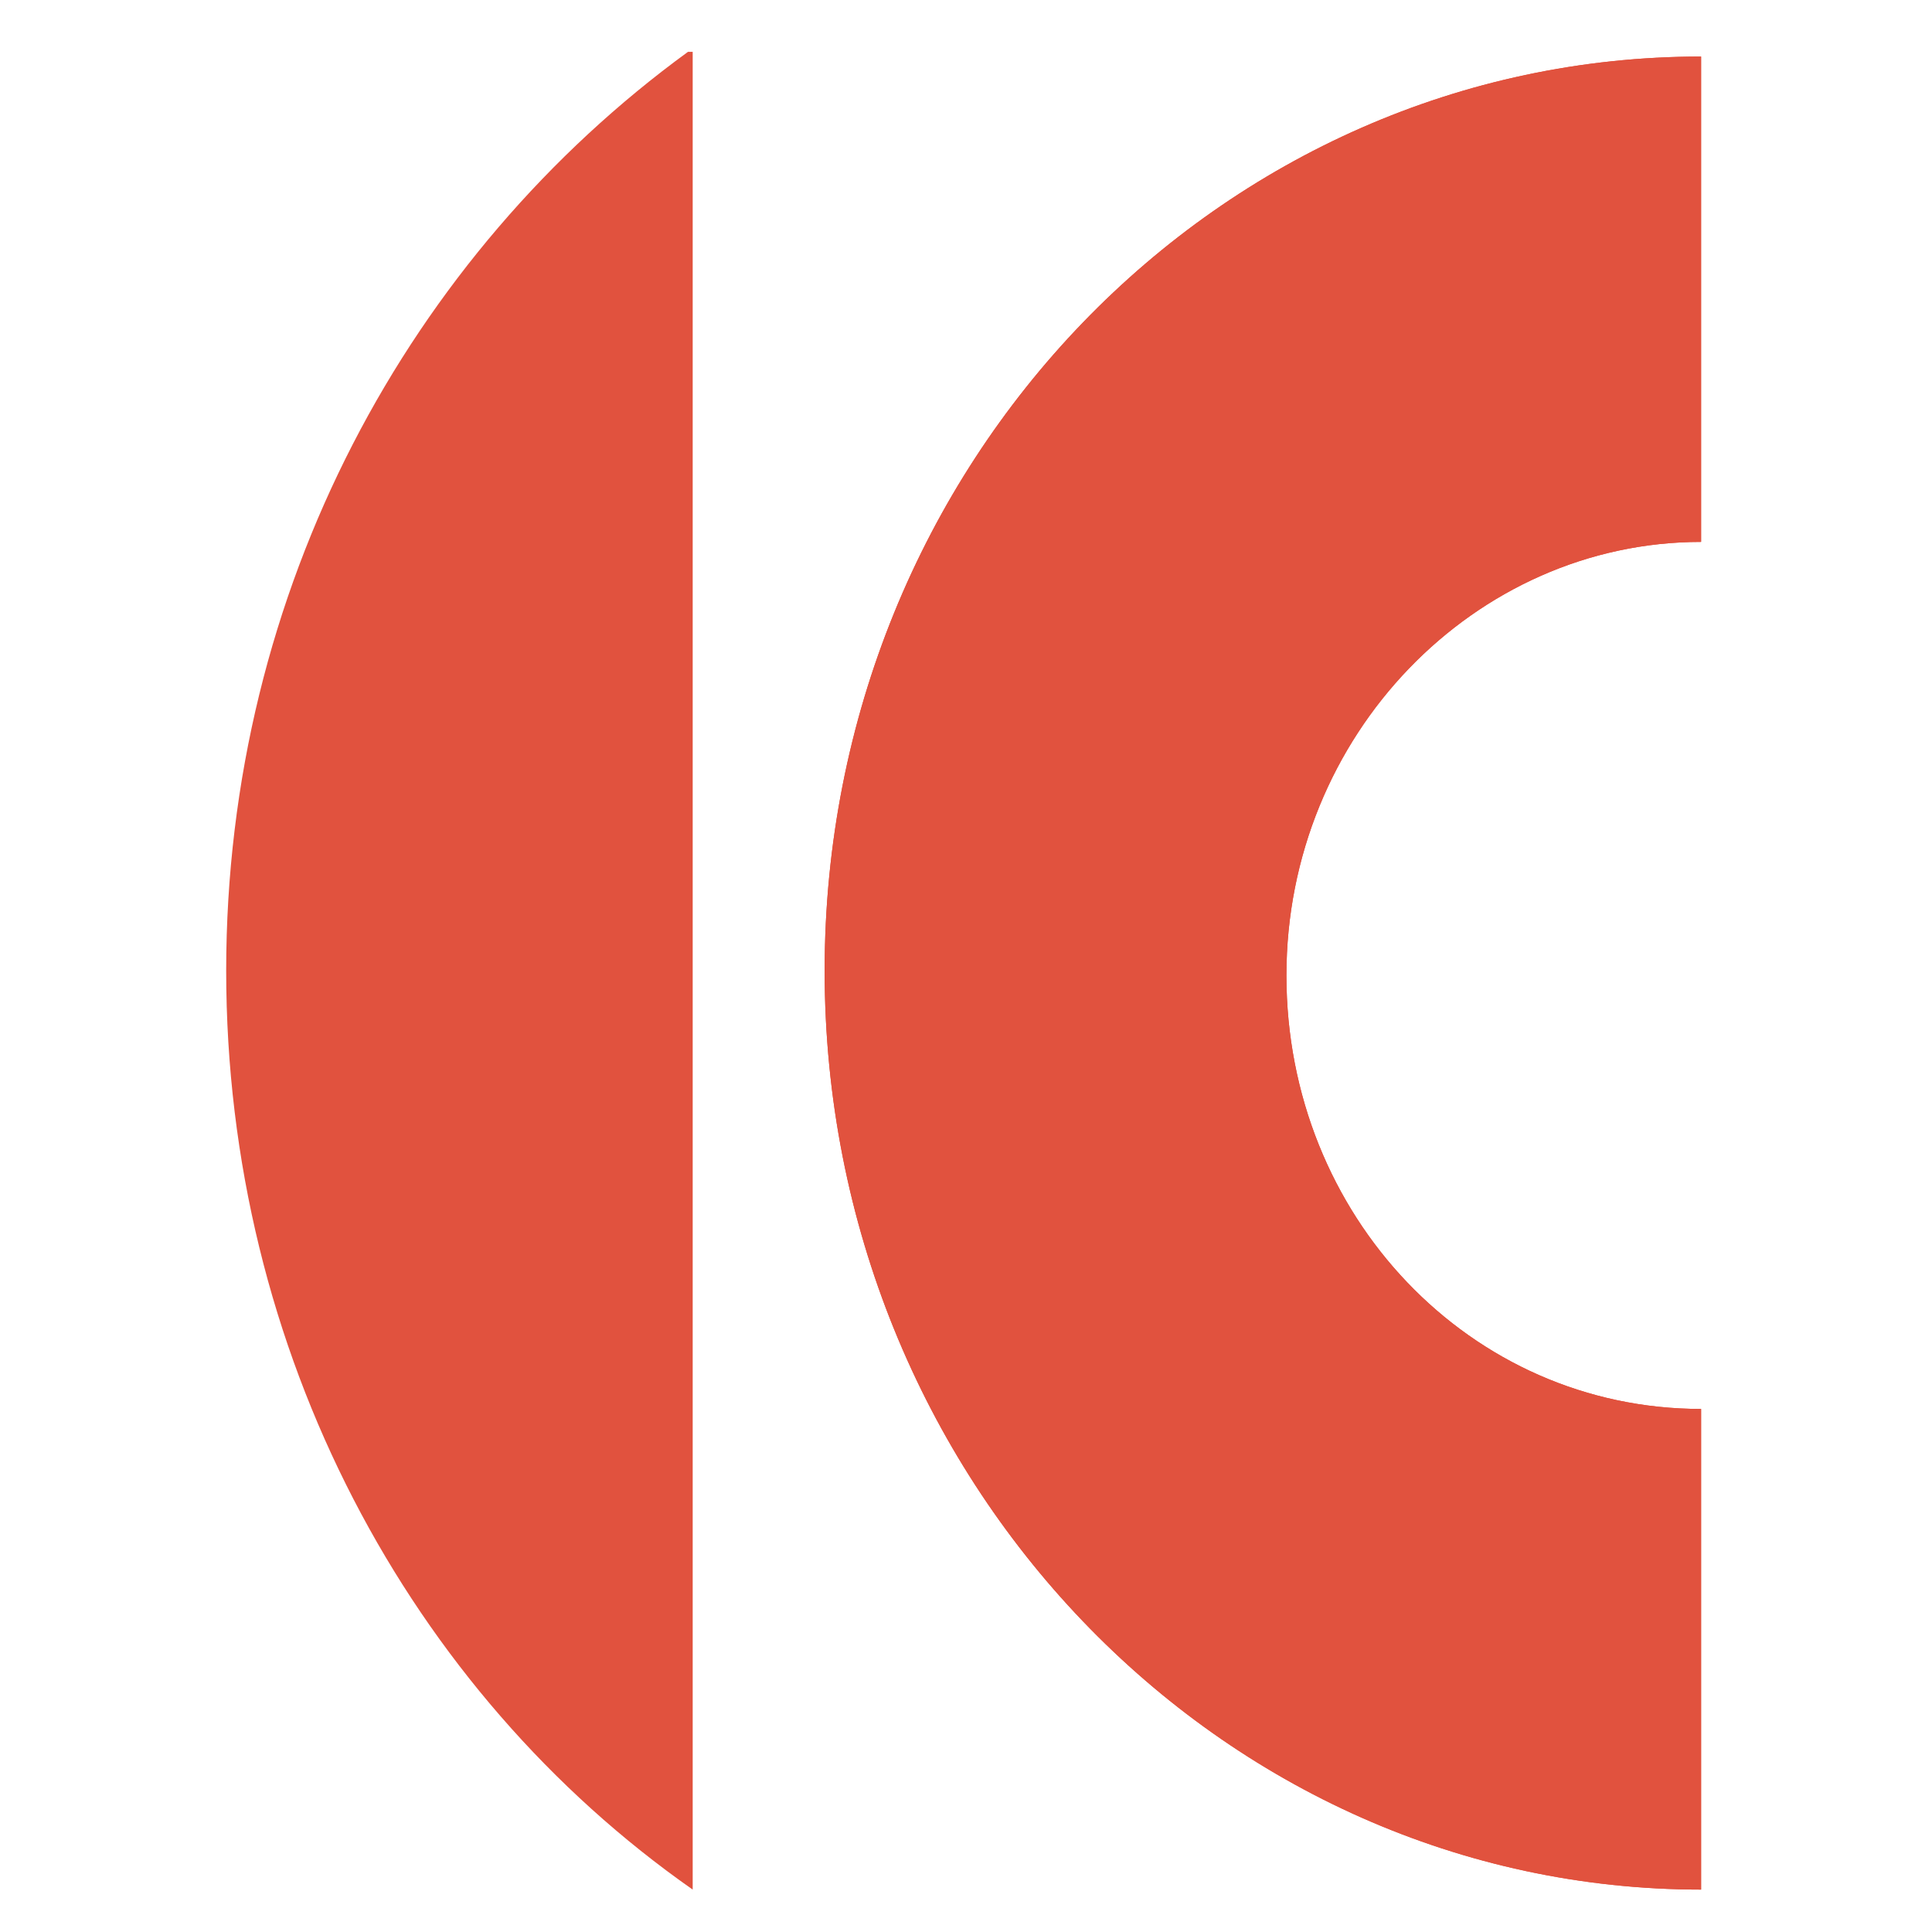
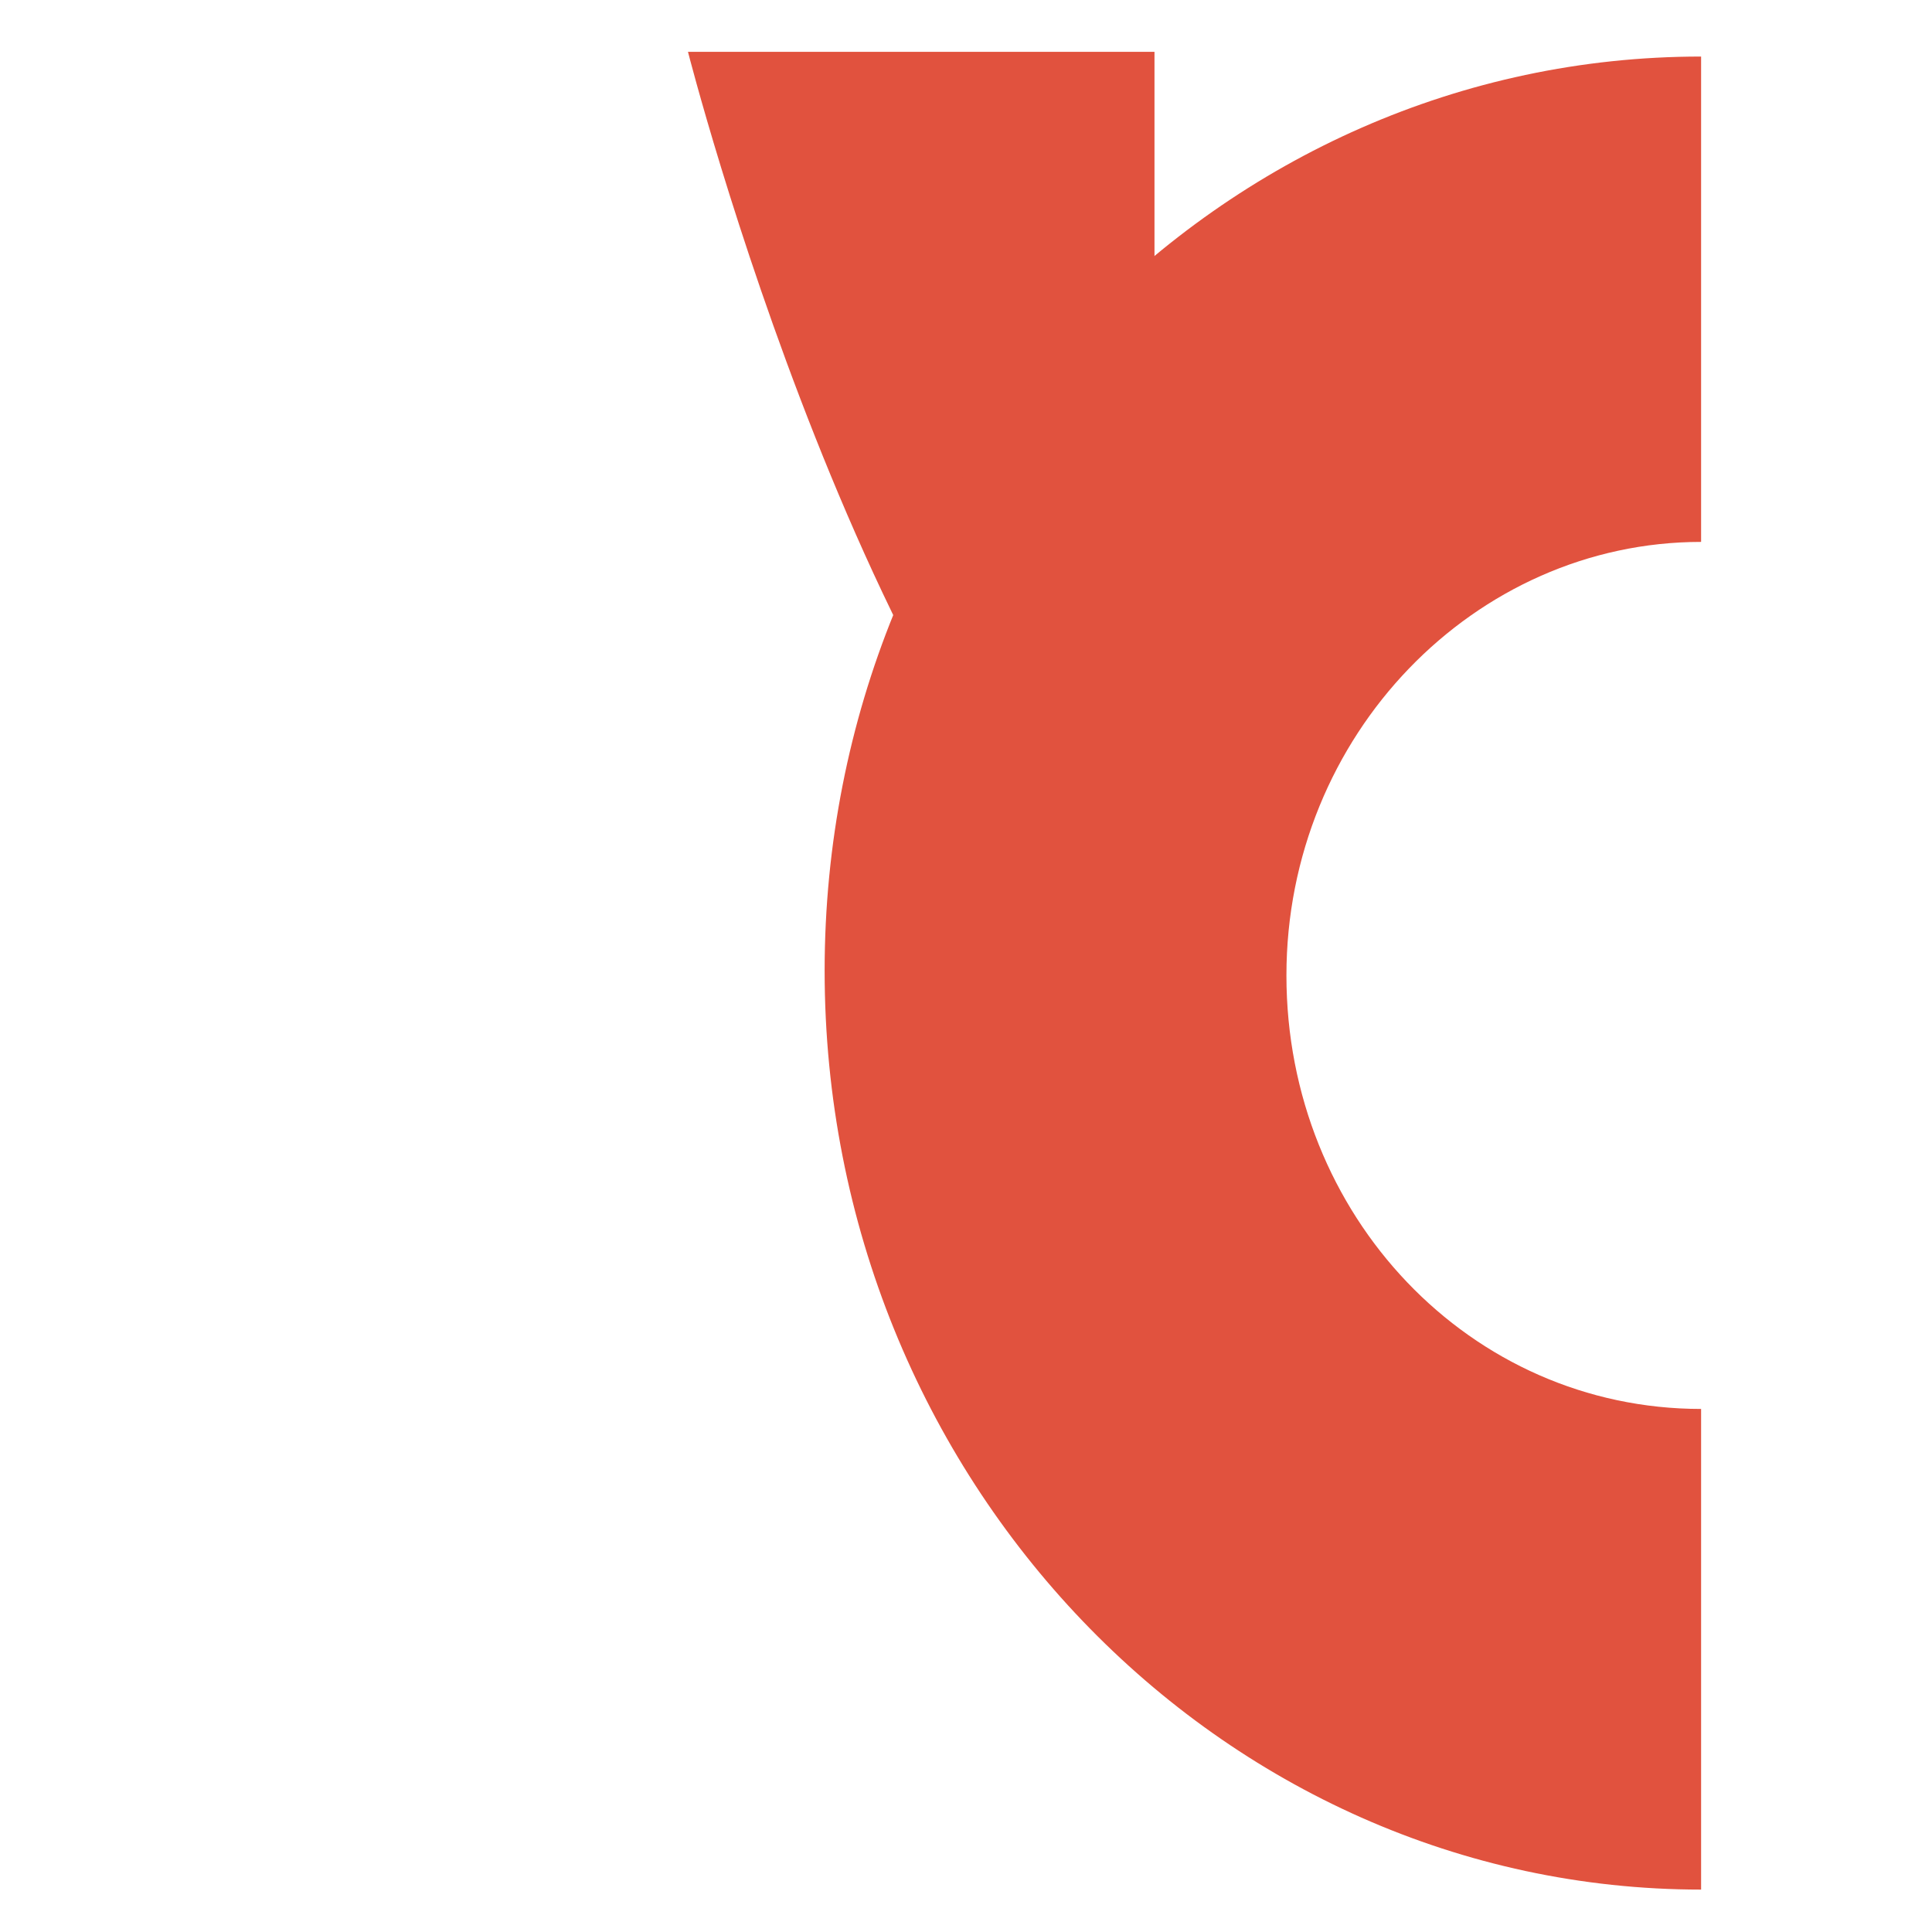
<svg xmlns="http://www.w3.org/2000/svg" id="Capa_1" viewBox="0 0 41 41">
  <defs>
    <style>      .st0 {        fill: #e1523e;      }    </style>
  </defs>
-   <path class="st0" d="M36.1,40.1c-10.2,0-18.6-8.7-18.6-19.5S25.9,1.2,36.1,1.2v10.3c-4.8,0-8.8,4.1-8.8,9.2s3.9,9.2,8.8,9.2v10.3Z" />
-   <path class="st0" d="M14.6,1.1C8.7,5.4,4.8,12.5,4.8,20.6s3.9,15.3,9.9,19.5V1.1Z" />
+   <path class="st0" d="M14.6,1.1s3.9,15.3,9.9,19.5V1.1Z" />
  <path class="st0" d="M36.1,40.1c-10.2,0-18.6-8.7-18.6-19.5S25.9,1.2,36.1,1.2v10.3c-4.8,0-8.8,4.1-8.8,9.2s3.9,9.2,8.8,9.2v10.3Z" />
</svg>